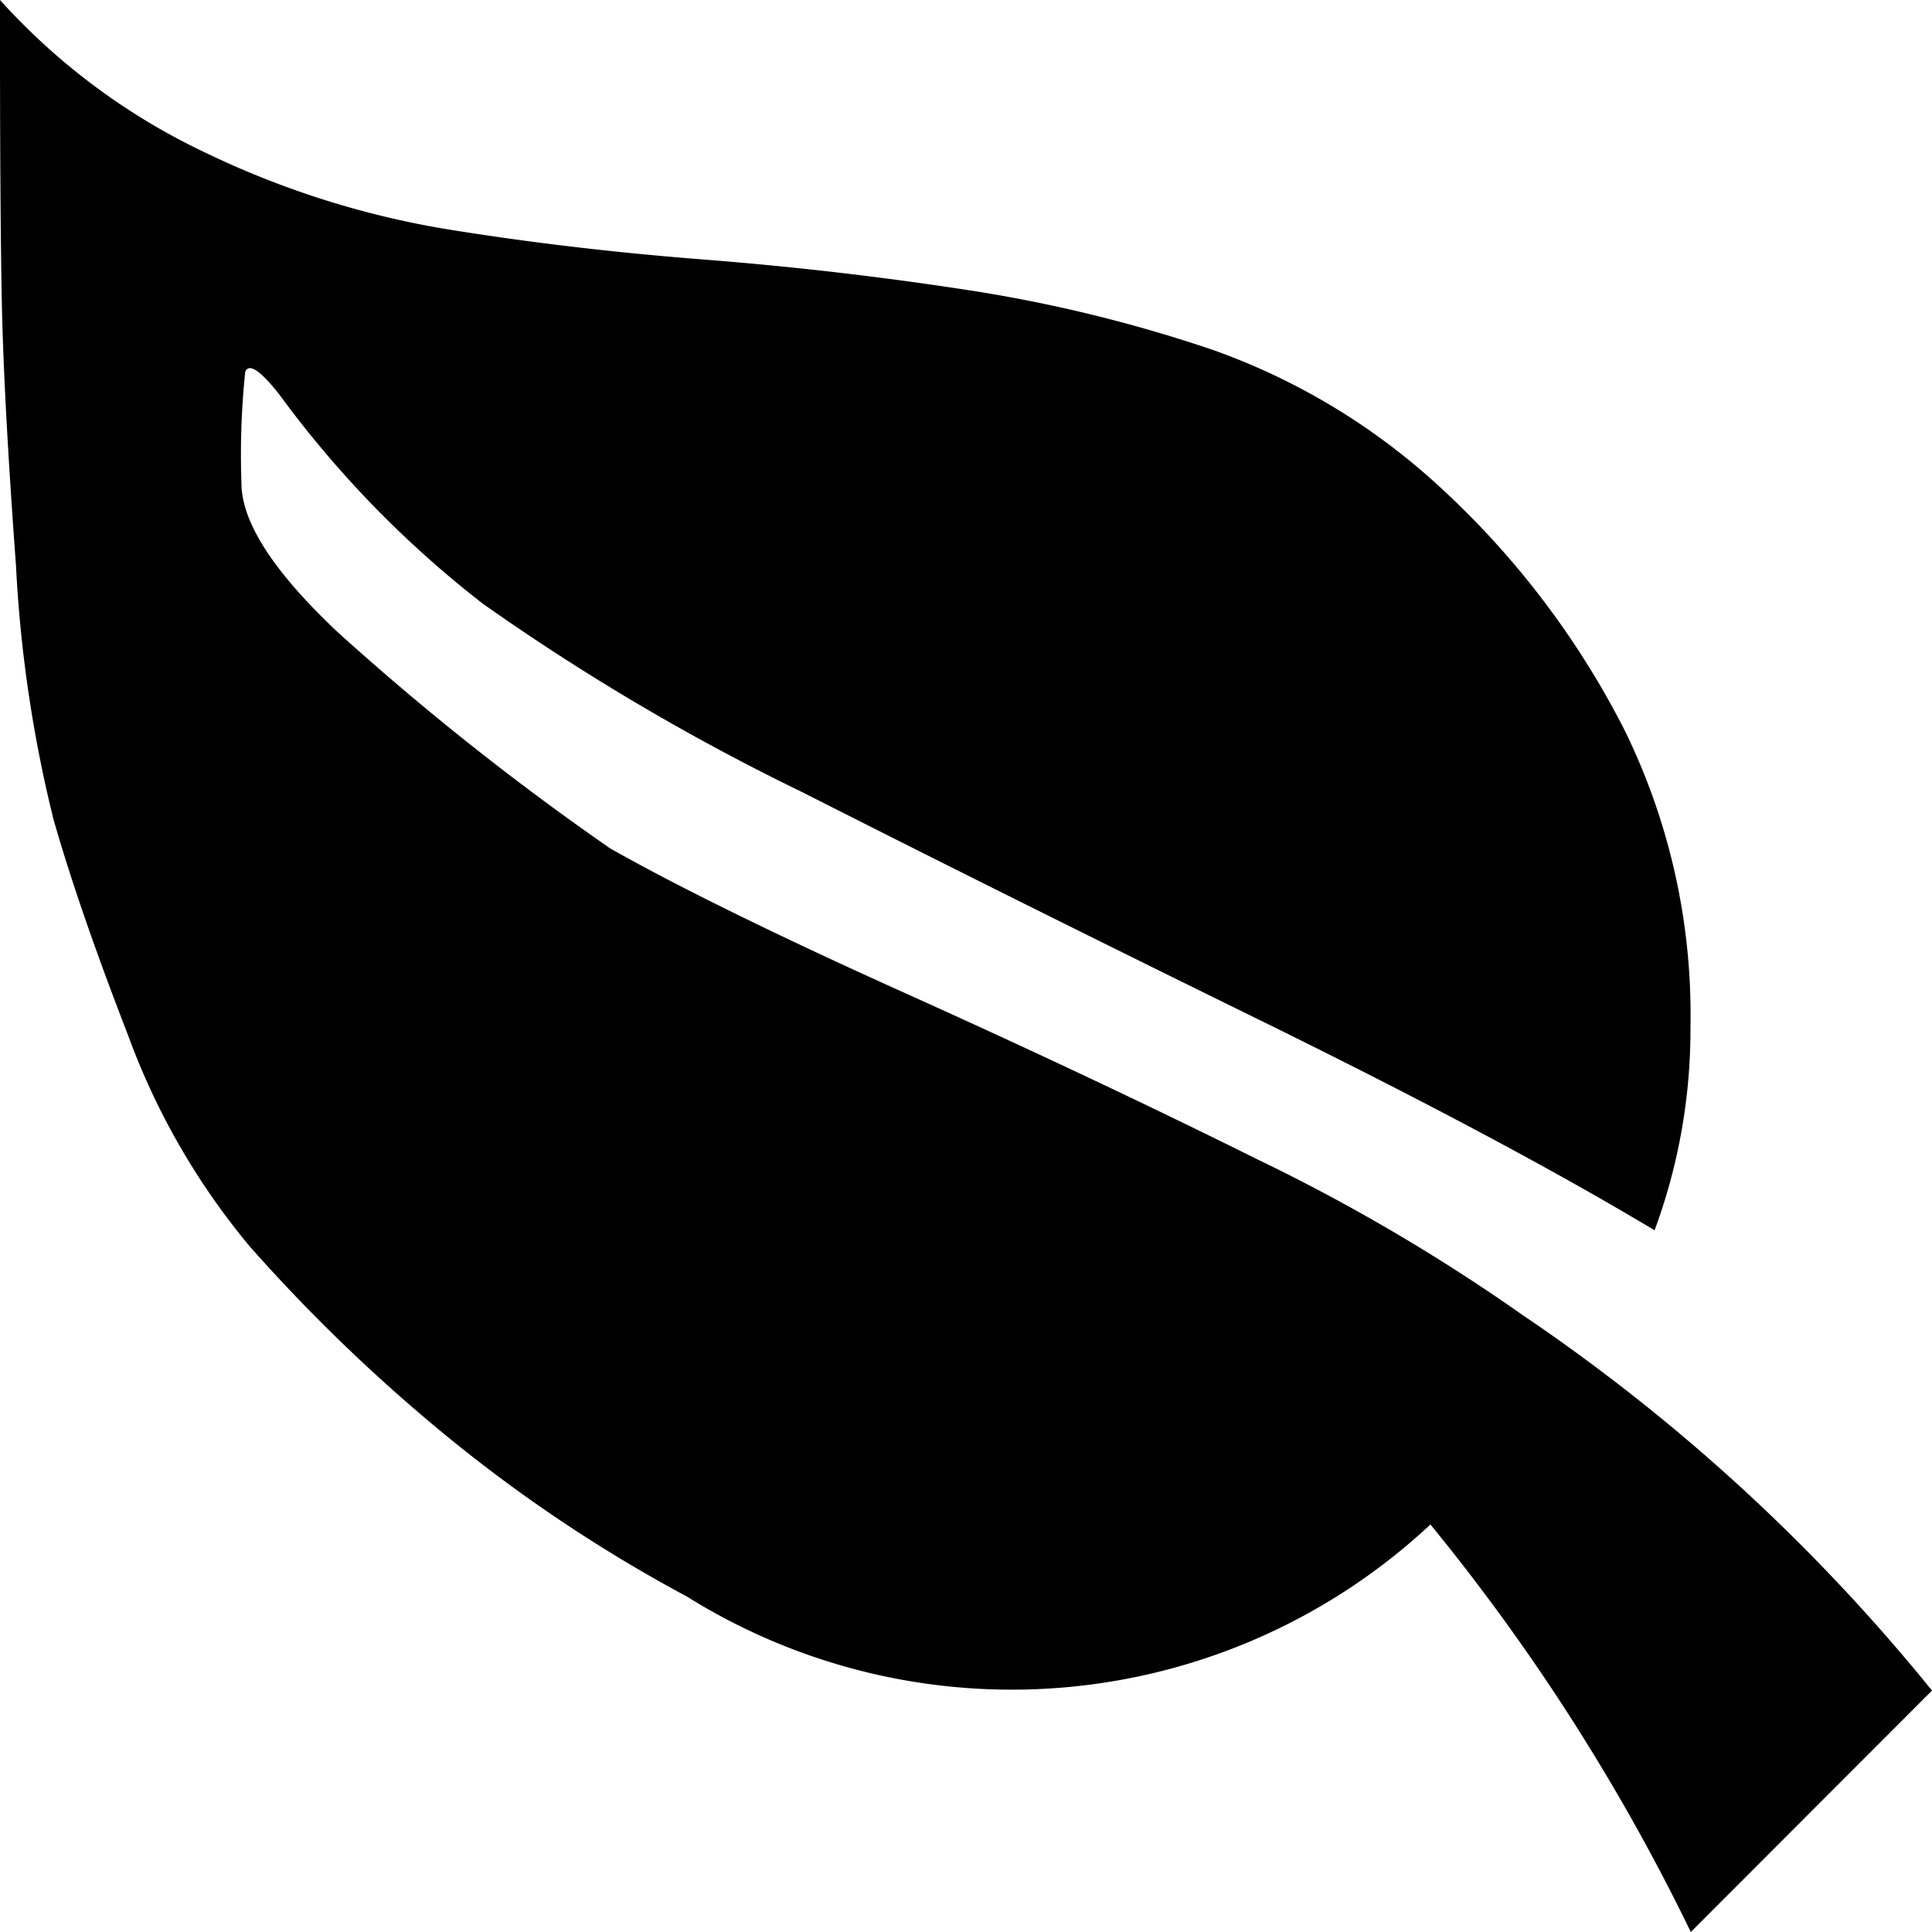
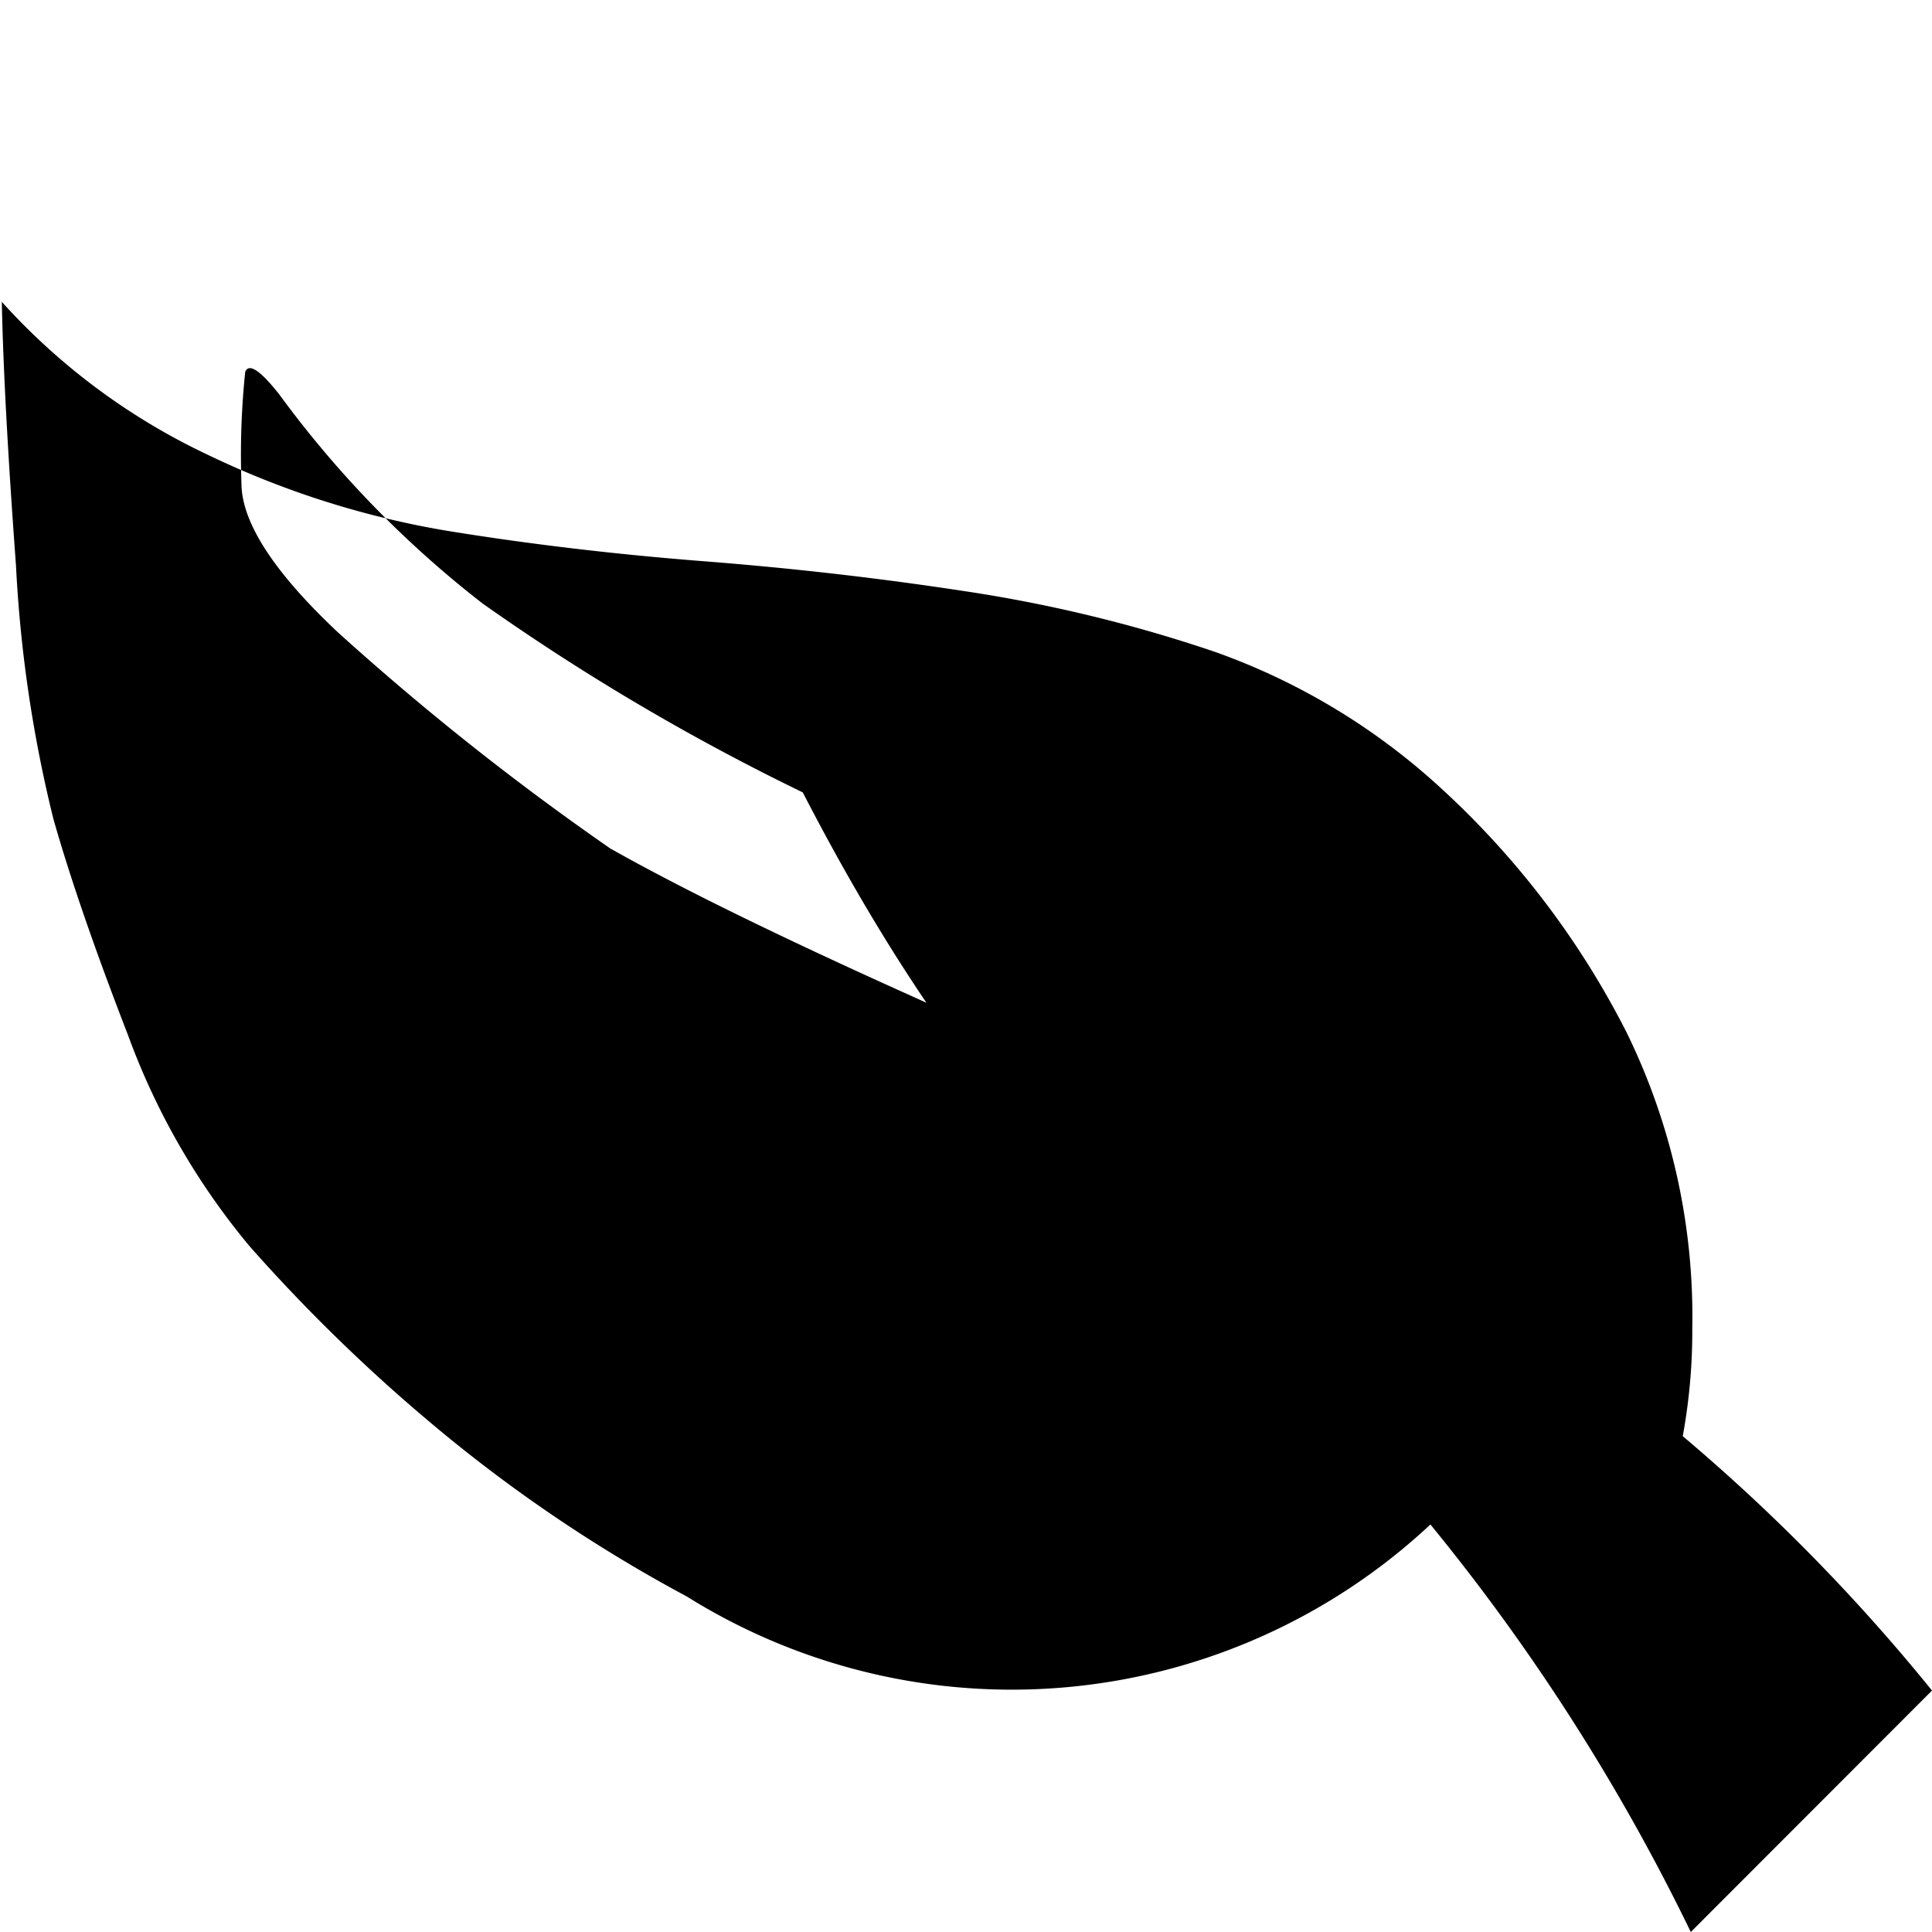
<svg xmlns="http://www.w3.org/2000/svg" width="23.477" height="23.478" viewBox="0 0 23.477 23.478">
  <g transform="translate(-0.154)">
-     <path d="M7.582,10.317q1.261.711,3.577,1.754t4.276,2.018a22.777,22.777,0,0,1,3.221,1.891,22.88,22.88,0,0,1,4.975,4.563L20.7,23.477a25.146,25.146,0,0,0-3.164-4.952A7.451,7.451,0,0,1,8.5,19.4a18.1,18.1,0,0,1-3.1-2.1,20.7,20.7,0,0,1-2.212-2.155,8.623,8.623,0,0,1-1.479-2.568q-.6-1.548-.906-2.625A16.156,16.156,0,0,1,.348,6.867Q.2,4.861.176,3.668T.154,0a7.909,7.909,0,0,0,2.5,1.857,10.817,10.817,0,0,0,2.935.929q1.49.241,3.107.367t3.187.367a17.547,17.547,0,0,1,3.015.734,8.019,8.019,0,0,1,2.751,1.662,10.418,10.418,0,0,1,2.247,2.958,7.846,7.846,0,0,1,.8,3.6,7.035,7.035,0,0,1-.436,2.476q-1.834-1.1-4.826-2.568T9.909,9.629A27.627,27.627,0,0,1,6.023,7.337,12.716,12.716,0,0,1,3.547,4.792q-.344-.436-.413-.275a9.712,9.712,0,0,0-.046,1.353q0,.711,1.169,1.811a32.713,32.713,0,0,0,3.324,2.637Z" />
+     <path d="M7.582,10.317q1.261.711,3.577,1.754t4.276,2.018a22.777,22.777,0,0,1,3.221,1.891,22.88,22.88,0,0,1,4.975,4.563L20.7,23.477a25.146,25.146,0,0,0-3.164-4.952A7.451,7.451,0,0,1,8.5,19.4a18.1,18.1,0,0,1-3.1-2.1,20.7,20.7,0,0,1-2.212-2.155,8.623,8.623,0,0,1-1.479-2.568q-.6-1.548-.906-2.625A16.156,16.156,0,0,1,.348,6.867Q.2,4.861.176,3.668a7.909,7.909,0,0,0,2.5,1.857,10.817,10.817,0,0,0,2.935.929q1.49.241,3.107.367t3.187.367a17.547,17.547,0,0,1,3.015.734,8.019,8.019,0,0,1,2.751,1.662,10.418,10.418,0,0,1,2.247,2.958,7.846,7.846,0,0,1,.8,3.6,7.035,7.035,0,0,1-.436,2.476q-1.834-1.1-4.826-2.568T9.909,9.629A27.627,27.627,0,0,1,6.023,7.337,12.716,12.716,0,0,1,3.547,4.792q-.344-.436-.413-.275a9.712,9.712,0,0,0-.046,1.353q0,.711,1.169,1.811a32.713,32.713,0,0,0,3.324,2.637Z" />
  </g>
</svg>